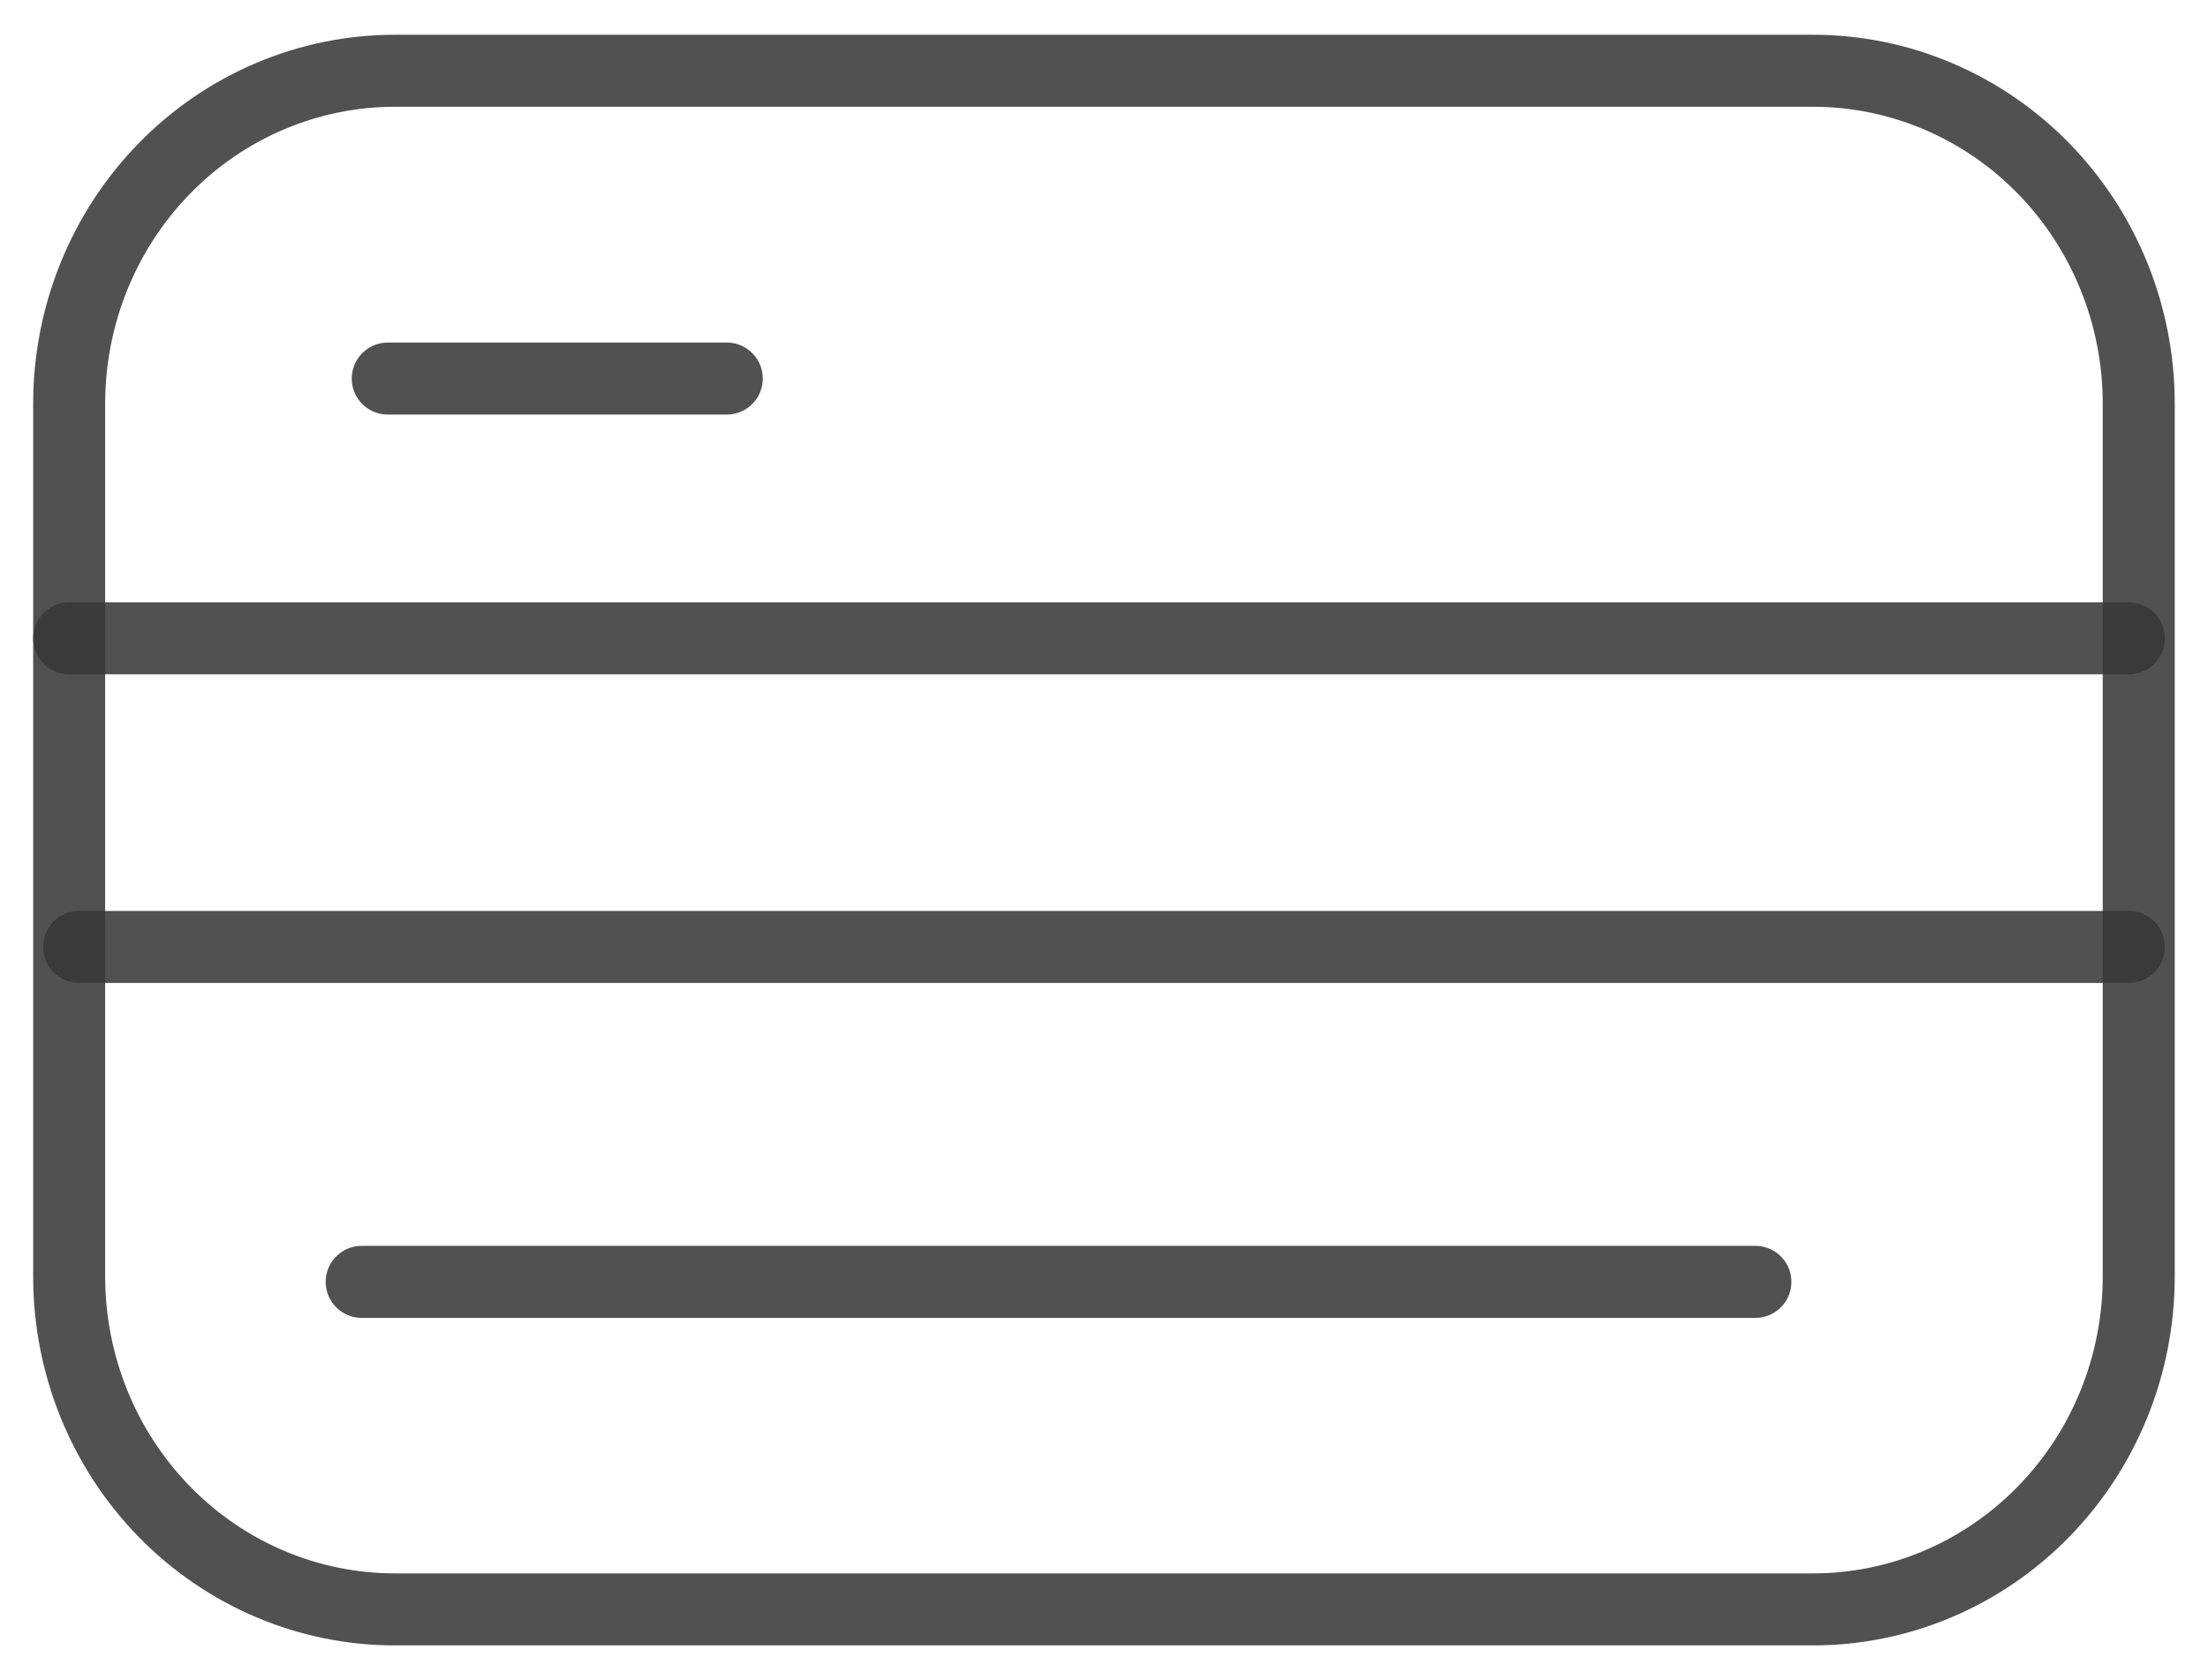
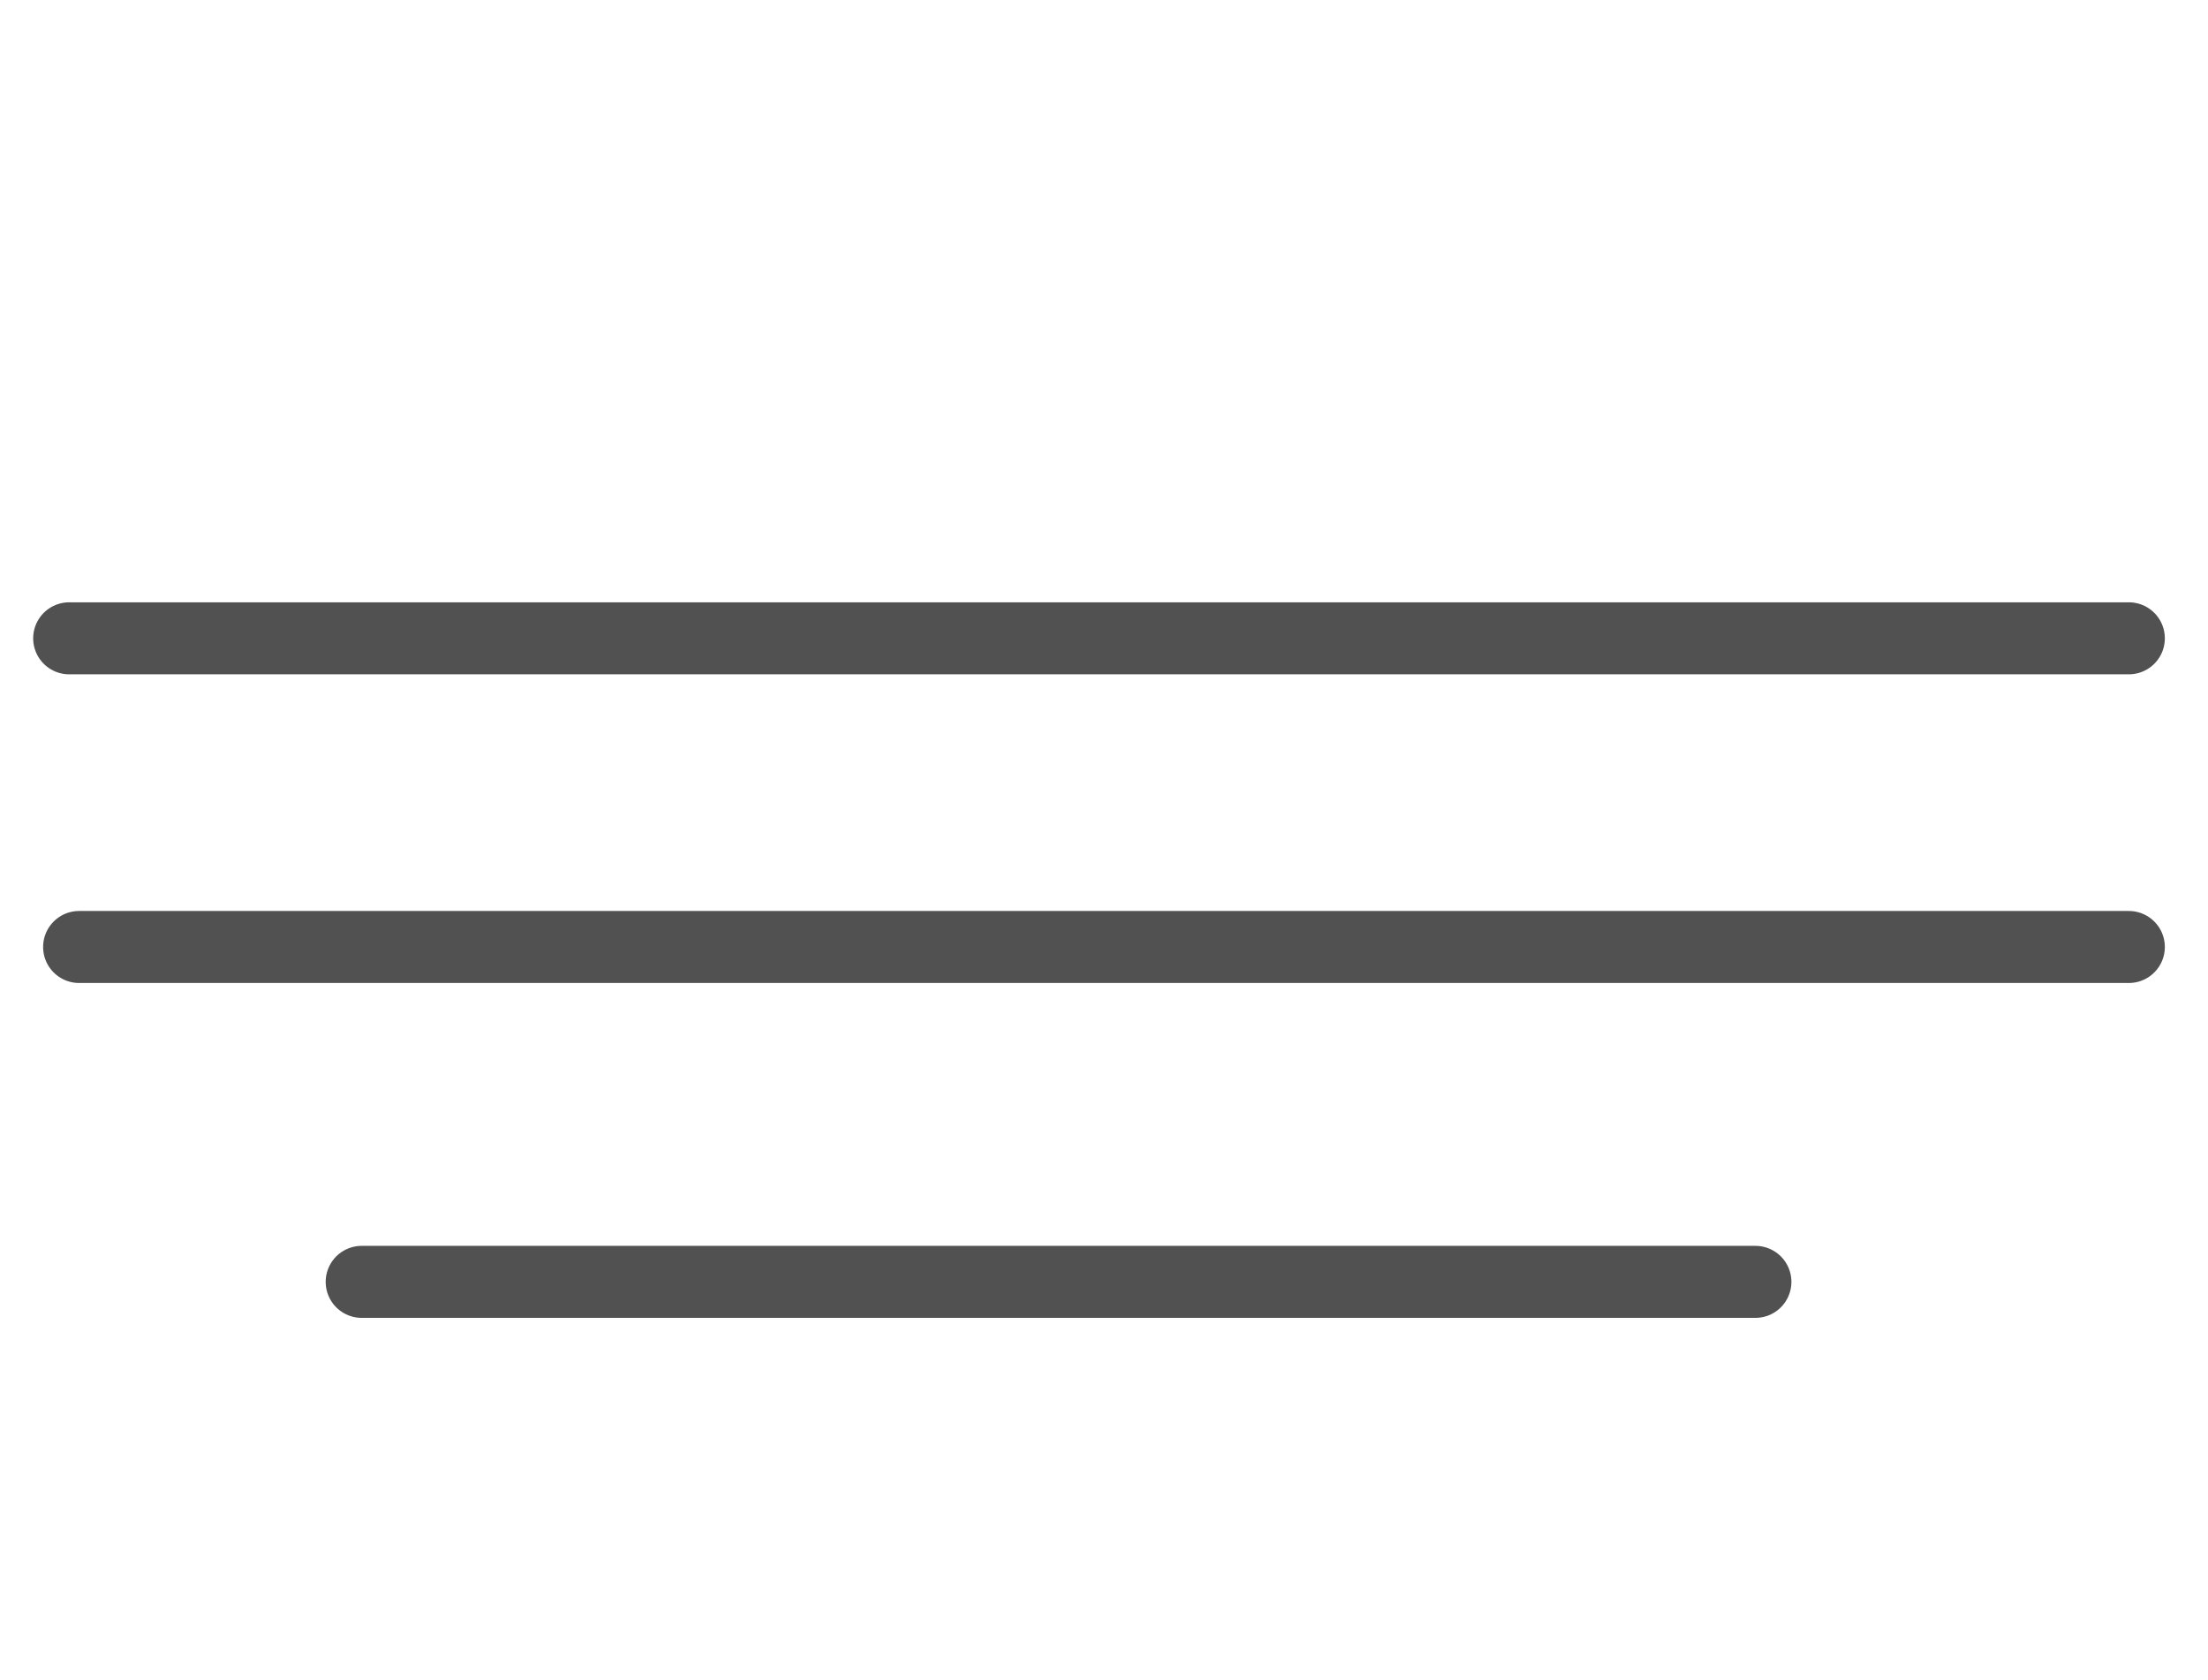
<svg xmlns="http://www.w3.org/2000/svg" width="46" height="35" viewBox="0 0 46 35" fill="none">
  <g clip-path="url(#clip0_349_10402)">
-     <path opacity="0.87" d="M8.227 1.474H37.772C39.571 1.474 41.297 2.205 42.57 3.505C43.842 4.806 44.557 6.569 44.557 8.409V26.591C44.557 27.502 44.382 28.404 44.041 29.245C43.7 30.087 43.2 30.851 42.569 31.495C41.939 32.139 41.191 32.65 40.368 32.998C39.545 33.347 38.662 33.526 37.771 33.526H8.227C6.427 33.526 4.701 32.796 3.429 31.495C2.156 30.195 1.441 28.431 1.441 26.591L1.441 8.409C1.441 6.57 2.156 4.806 3.429 3.505C4.701 2.205 6.427 1.474 8.227 1.474Z" stroke="#383838" stroke-width="1.5" stroke-linecap="round" stroke-linejoin="round" />
    <path opacity="0.87" d="M1.441 13.297H44.351" stroke="#383838" stroke-width="1.5" stroke-linecap="round" stroke-linejoin="round" />
    <path opacity="0.87" d="M1.648 19.727H44.351" stroke="#383838" stroke-width="1.5" stroke-linecap="round" stroke-linejoin="round" />
-     <path opacity="0.87" d="M8.078 7.886H15.141" stroke="#383838" stroke-width="1.5" stroke-linecap="round" stroke-linejoin="round" />
    <path opacity="0.87" d="M7.535 26.703H36.571" stroke="#383838" stroke-width="1.5" stroke-linecap="round" stroke-linejoin="round" />
  </g>
  <defs>
    <clipPath id="clip0_349_10402">
      <rect width="46" height="35" fill="white" />
    </clipPath>
  </defs>
</svg>